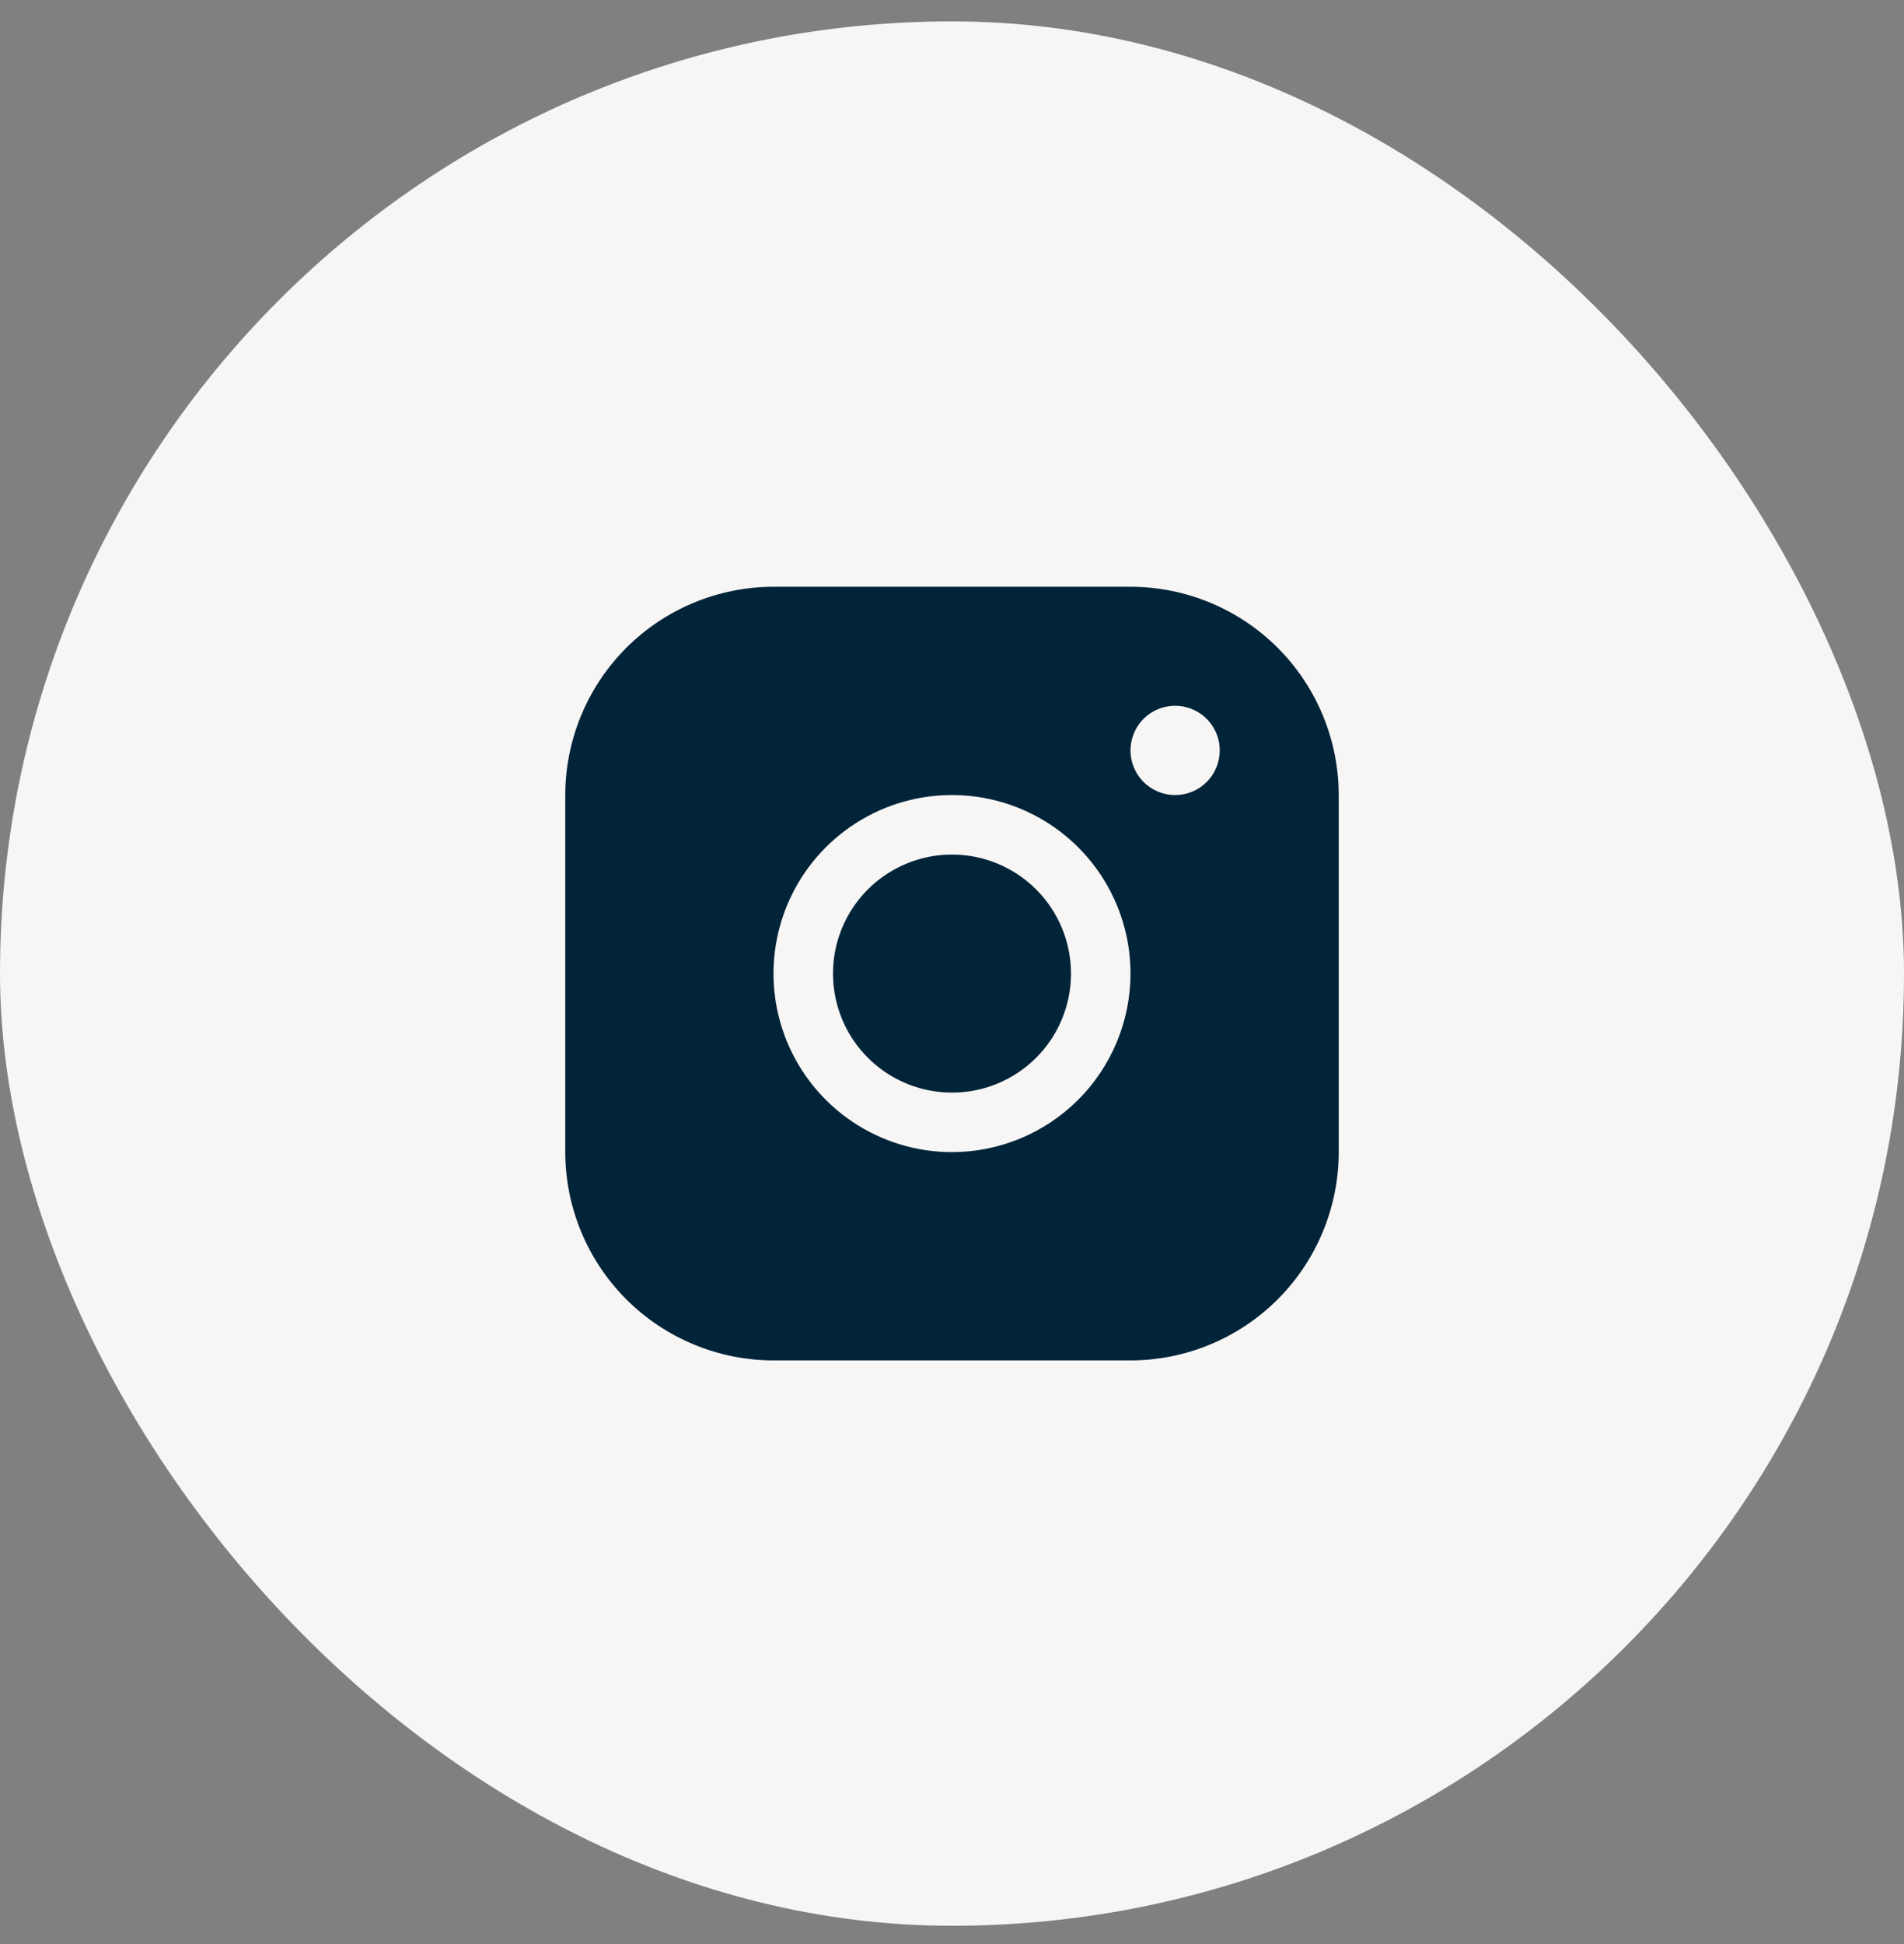
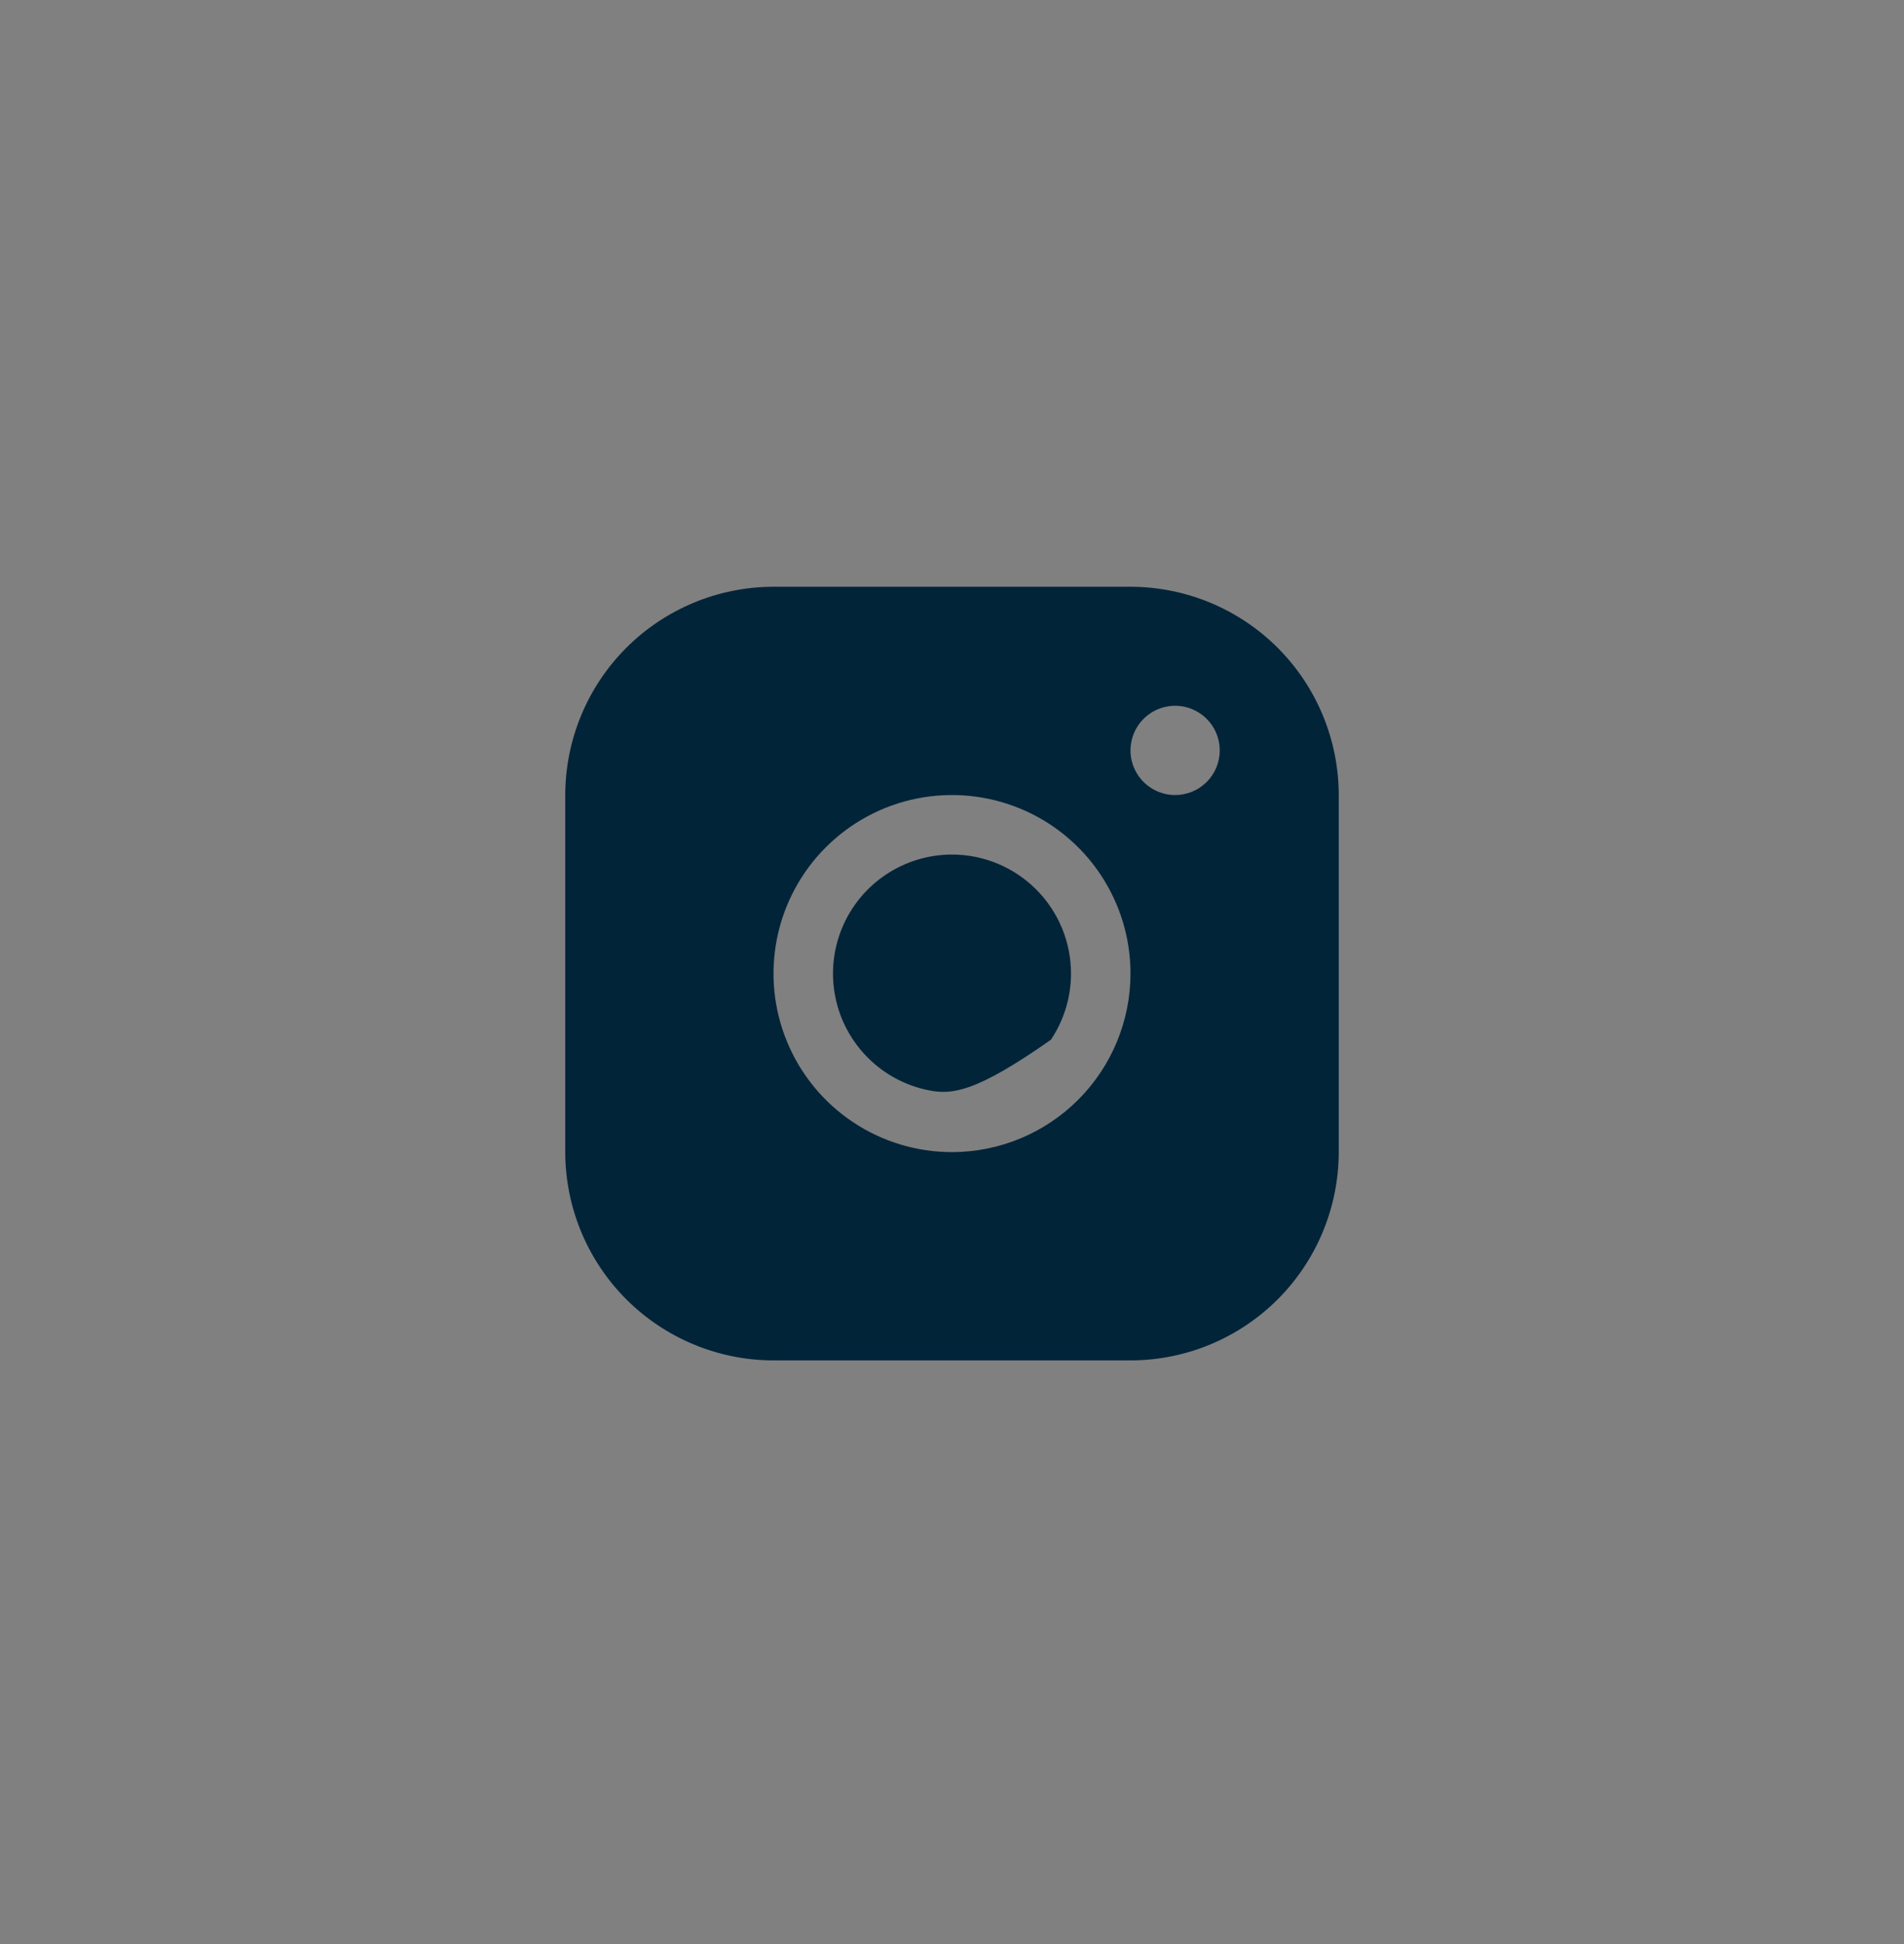
<svg xmlns="http://www.w3.org/2000/svg" width="48" height="49" viewBox="0 0 48 49" fill="none">
  <rect x="0" y="0" width="48" height="49" fill="#808080" stroke="none" />
-   <rect y="0.539" width="48" height="48" rx="24" fill="#F8F6F5" />
-   <path d="M28.5 14.789H19.5C18.108 14.791 16.774 15.344 15.789 16.328C14.805 17.313 14.252 18.647 14.25 20.039V29.039C14.252 30.431 14.805 31.765 15.789 32.75C16.774 33.734 18.108 34.288 19.5 34.289H28.5C29.892 34.288 31.226 33.734 32.211 32.75C33.195 31.765 33.748 30.431 33.75 29.039V20.039C33.748 18.647 33.195 17.313 32.211 16.328C31.226 15.344 29.892 14.791 28.5 14.789ZM24 29.039C23.11 29.039 22.24 28.775 21.5 28.281C20.76 27.786 20.183 27.083 19.843 26.261C19.502 25.439 19.413 24.534 19.587 23.661C19.76 22.788 20.189 21.986 20.818 21.357C21.447 20.728 22.249 20.299 23.122 20.125C23.995 19.952 24.9 20.041 25.722 20.382C26.544 20.722 27.247 21.299 27.742 22.039C28.236 22.779 28.5 23.649 28.5 24.539C28.499 25.732 28.024 26.876 27.181 27.72C26.337 28.563 25.193 29.038 24 29.039ZM29.625 20.039C29.402 20.039 29.185 19.973 29 19.849C28.815 19.726 28.671 19.55 28.586 19.345C28.5 19.139 28.478 18.913 28.522 18.695C28.565 18.476 28.672 18.276 28.829 18.119C28.987 17.961 29.187 17.854 29.405 17.811C29.624 17.767 29.85 17.79 30.055 17.875C30.261 17.96 30.437 18.104 30.56 18.289C30.684 18.474 30.75 18.692 30.75 18.914C30.75 19.212 30.631 19.499 30.421 19.71C30.209 19.921 29.923 20.039 29.625 20.039ZM27 24.539C27 25.132 26.824 25.712 26.494 26.206C26.165 26.699 25.696 27.084 25.148 27.311C24.6 27.538 23.997 27.597 23.415 27.481C22.833 27.366 22.298 27.08 21.879 26.66C21.459 26.241 21.173 25.706 21.058 25.124C20.942 24.542 21.001 23.939 21.228 23.391C21.455 22.843 21.84 22.374 22.333 22.045C22.827 21.715 23.407 21.539 24 21.539C24.796 21.539 25.559 21.855 26.121 22.418C26.684 22.98 27 23.743 27 24.539Z" fill="#022439" />
+   <path d="M28.5 14.789H19.5C18.108 14.791 16.774 15.344 15.789 16.328C14.805 17.313 14.252 18.647 14.25 20.039V29.039C14.252 30.431 14.805 31.765 15.789 32.75C16.774 33.734 18.108 34.288 19.5 34.289H28.5C29.892 34.288 31.226 33.734 32.211 32.75C33.195 31.765 33.748 30.431 33.75 29.039V20.039C33.748 18.647 33.195 17.313 32.211 16.328C31.226 15.344 29.892 14.791 28.5 14.789ZM24 29.039C23.11 29.039 22.24 28.775 21.5 28.281C20.76 27.786 20.183 27.083 19.843 26.261C19.502 25.439 19.413 24.534 19.587 23.661C19.76 22.788 20.189 21.986 20.818 21.357C21.447 20.728 22.249 20.299 23.122 20.125C23.995 19.952 24.9 20.041 25.722 20.382C26.544 20.722 27.247 21.299 27.742 22.039C28.236 22.779 28.5 23.649 28.5 24.539C28.499 25.732 28.024 26.876 27.181 27.72C26.337 28.563 25.193 29.038 24 29.039ZM29.625 20.039C29.402 20.039 29.185 19.973 29 19.849C28.815 19.726 28.671 19.55 28.586 19.345C28.5 19.139 28.478 18.913 28.522 18.695C28.565 18.476 28.672 18.276 28.829 18.119C28.987 17.961 29.187 17.854 29.405 17.811C29.624 17.767 29.85 17.79 30.055 17.875C30.261 17.96 30.437 18.104 30.56 18.289C30.684 18.474 30.75 18.692 30.75 18.914C30.75 19.212 30.631 19.499 30.421 19.71C30.209 19.921 29.923 20.039 29.625 20.039ZM27 24.539C27 25.132 26.824 25.712 26.494 26.206C24.6 27.538 23.997 27.597 23.415 27.481C22.833 27.366 22.298 27.08 21.879 26.66C21.459 26.241 21.173 25.706 21.058 25.124C20.942 24.542 21.001 23.939 21.228 23.391C21.455 22.843 21.84 22.374 22.333 22.045C22.827 21.715 23.407 21.539 24 21.539C24.796 21.539 25.559 21.855 26.121 22.418C26.684 22.98 27 23.743 27 24.539Z" fill="#022439" />
</svg>